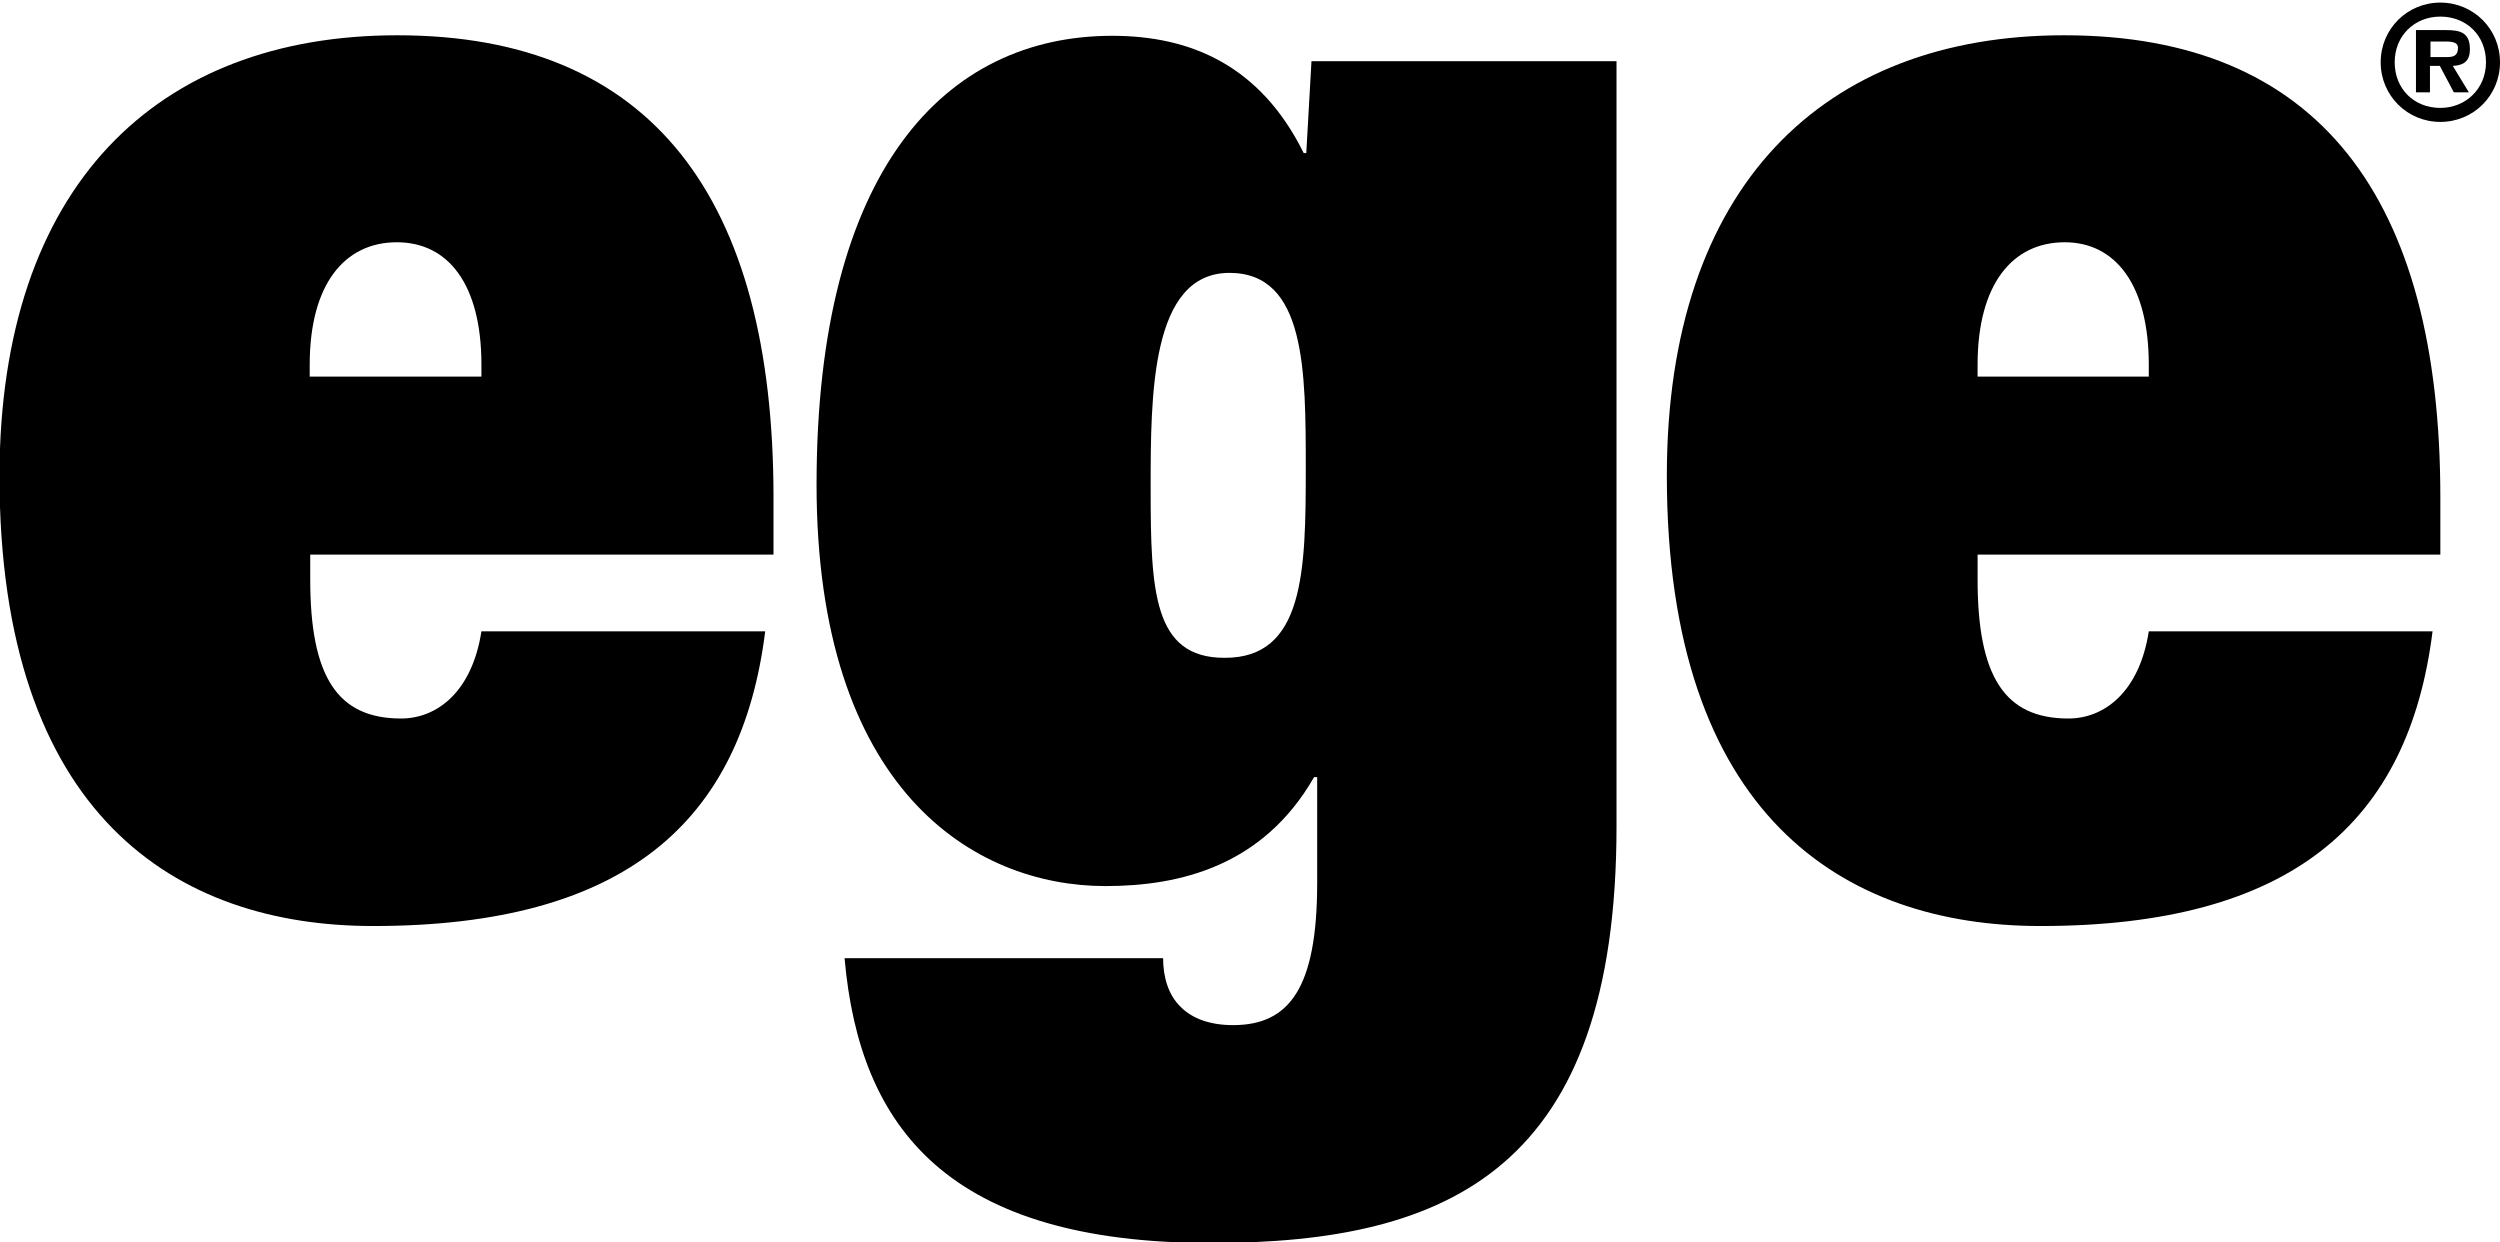
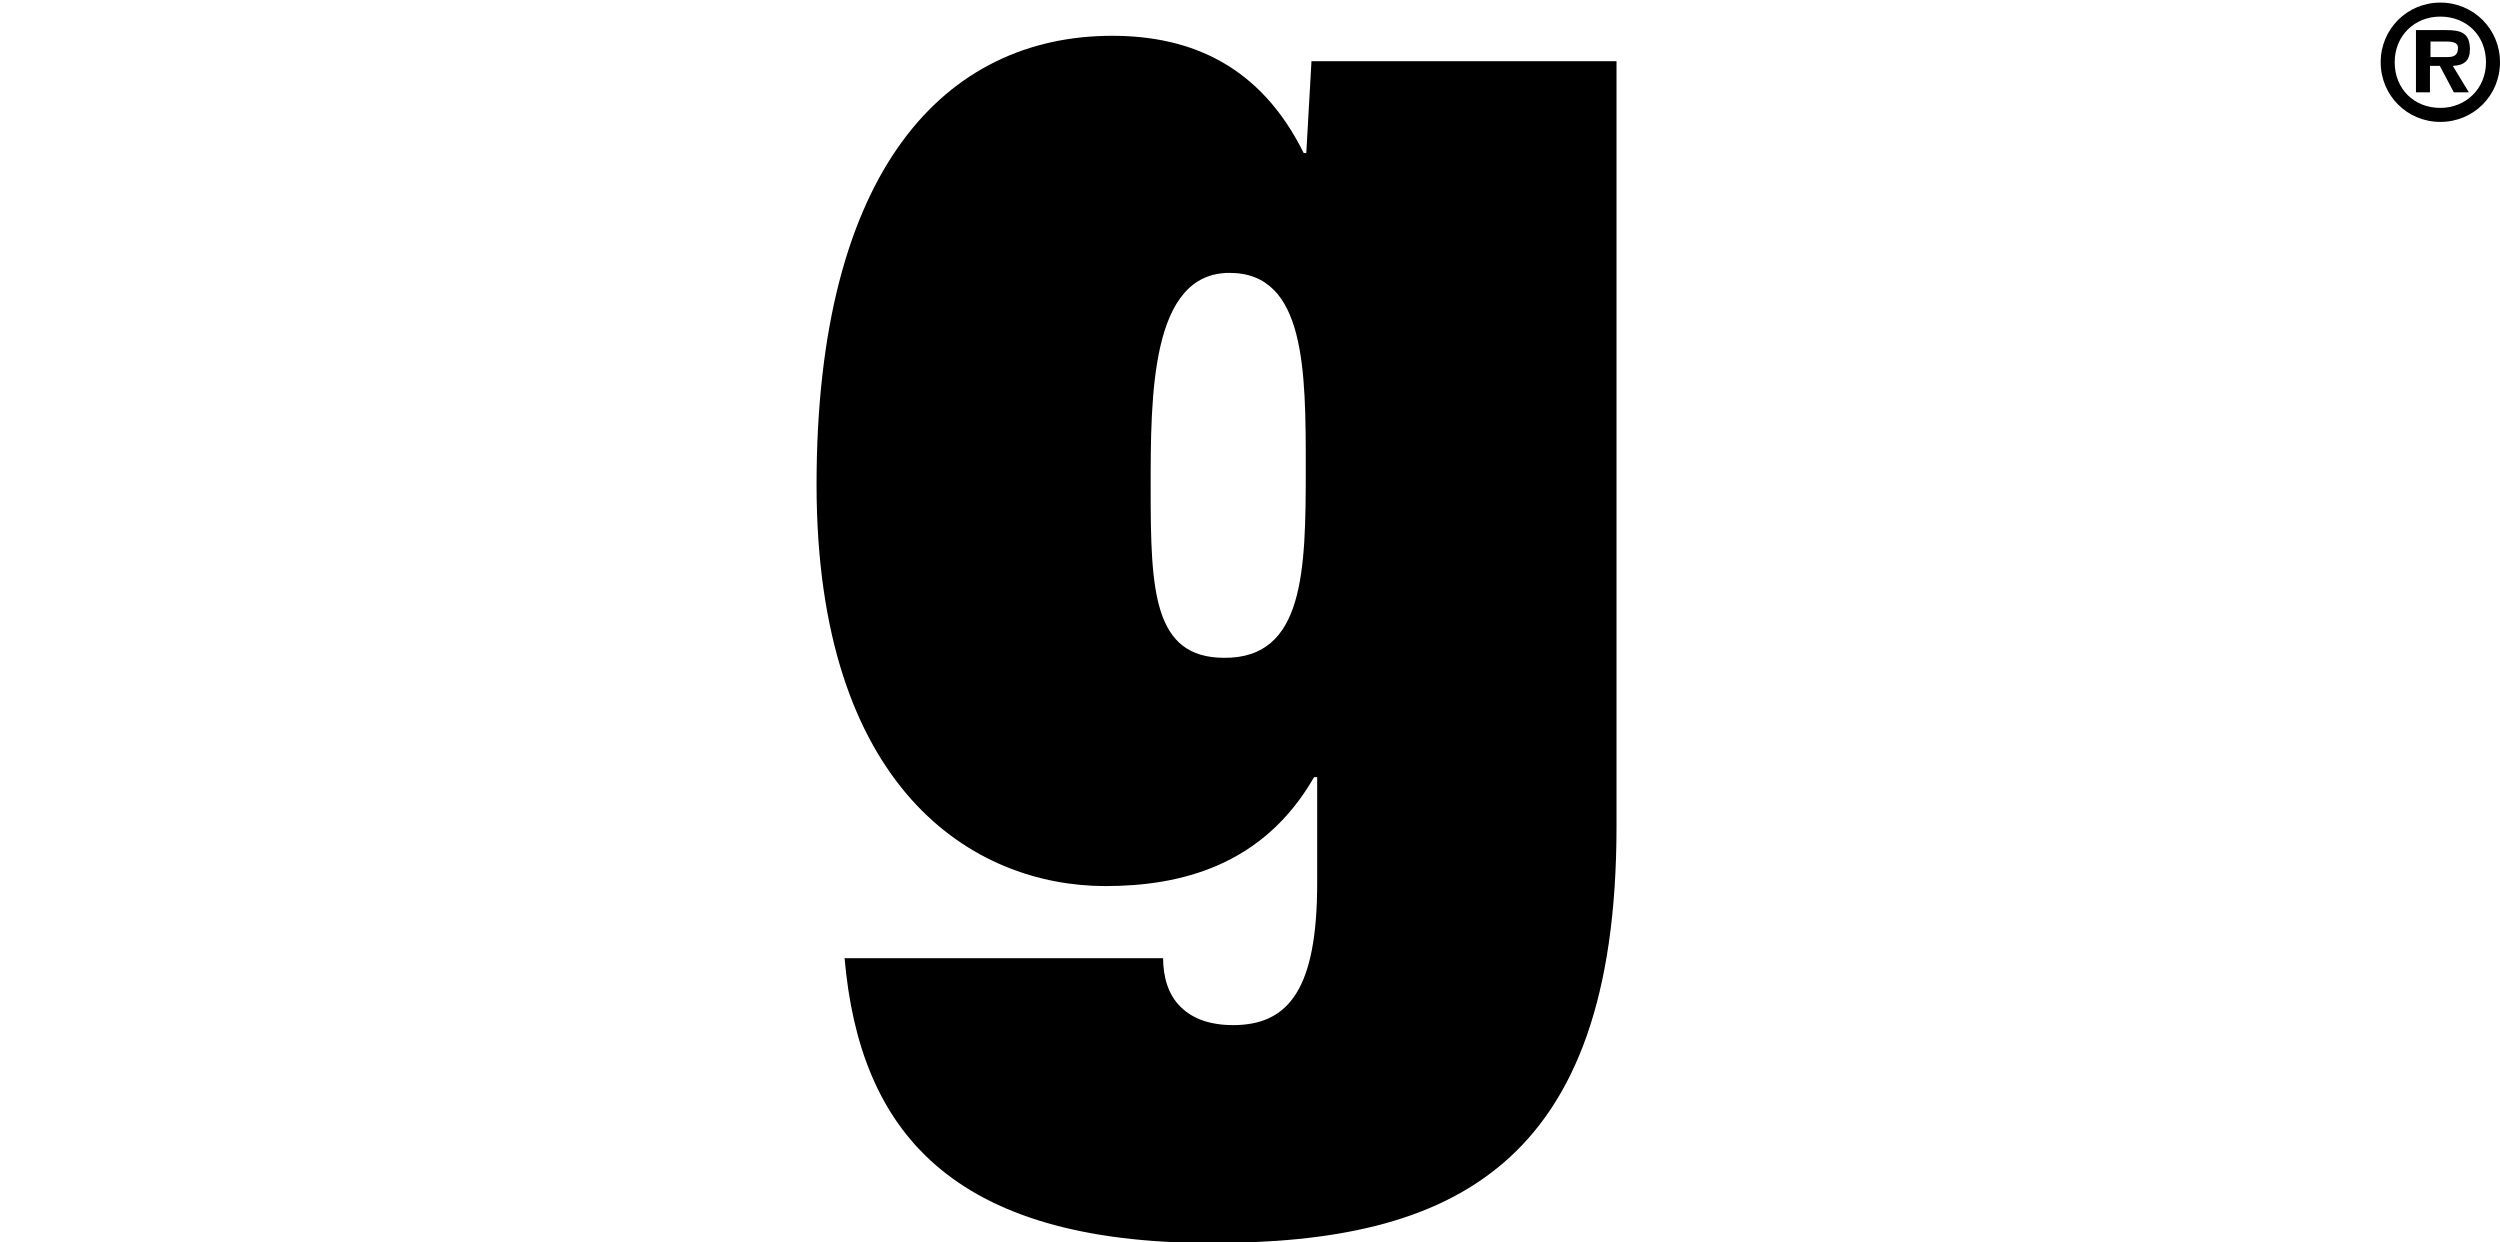
<svg xmlns="http://www.w3.org/2000/svg" version="1.1" id="Layer_1" x="0px" y="0px" viewBox="0 0 481.9 239.5" style="enable-background:new 0 0 481.9 239.5;" xml:space="preserve">
  <g>
-     <path d="M147.5,121.7c-4.6,36.8-27.1,56.8-75.6,56.8c-37.9,0-72-21.3-72-86.8C0,35.9,30.2,6.8,76.6,6.8c49,0,72.5,31.3,72.5,89.1   v11H59.8v4.8c0,18.7,5.2,26.8,17.5,26.8c7,0,13.7-5.2,15.5-16.8H147.5z M92.8,72.6v-2.3c0-15.5-6.4-23.6-16.3-23.6   c-10.1,0-16.8,8.1-16.8,23.6v2.3H92.8z" />
    <path d="M253.8,149.8h-0.5c-9.8,17.1-25.8,21-40.2,21c-25.5,0-55.7-18.7-55.7-77.4c0-60.7,24.8-86.5,57-86.5   c15.2,0,28.6,5.8,36.9,22.6h0.5l1-17.7h58.8v147.5c0,65.8-32,80.3-78.1,80.3c-50.5,0-67.8-21.9-70.7-54.9h61.4c0,3.6,1,7.1,3.4,9.4   c2.3,2.3,5.7,3.5,10.1,3.5c10.8,0,16.2-7.1,16.2-27.4V149.8z M251.7,90.4c0-19,0-37.8-14.7-37.8c-15.2,0-15.2,23.6-15.2,41.6   c0,19.7,0.5,32.6,14.2,32.6C251.4,126.9,251.7,110.1,251.7,90.4z" />
-     <path d="M468.9,121.7c-4.6,36.8-27.1,56.8-75.6,56.8c-37.9,0-72-21.3-72-86.8c0-55.8,30.2-84.9,76.6-84.9c49,0,72.5,31.3,72.5,89.1   v11h-89.2v4.8c0,18.7,5.2,26.8,17.5,26.8c7,0,13.7-5.2,15.5-16.8H468.9z M414.2,72.6v-2.3c0-15.5-6.5-23.6-16.2-23.6   c-10.1,0-16.8,8.1-16.8,23.6v2.3H414.2z" />
  </g>
  <path d="M458.9,12c0-6.4,5.1-11.5,11.5-11.5c6.4,0,11.5,5.1,11.5,11.5c0,6.4-5.1,11.5-11.5,11.5C464,23.5,458.9,18.4,458.9,12z   M479.2,12c0-5.2-3.8-8.8-8.8-8.8c-5,0-8.8,3.7-8.8,8.8c0,5.1,3.7,8.8,8.8,8.8C475.3,20.8,479.2,17.1,479.2,12z M475.9,17.8H473  l-2.7-5.1h-1.9v5.1h-2.7v-12h5.8c2.8,0,4.6,0.5,4.6,3.7c0,2.2-1.1,3.1-3.3,3.2L475.9,17.8z M471.7,11c1.3,0,2.1-0.3,2.1-1.8  c0-1.2-1.5-1.2-2.7-1.2h-2.6v3H471.7z" />
</svg>